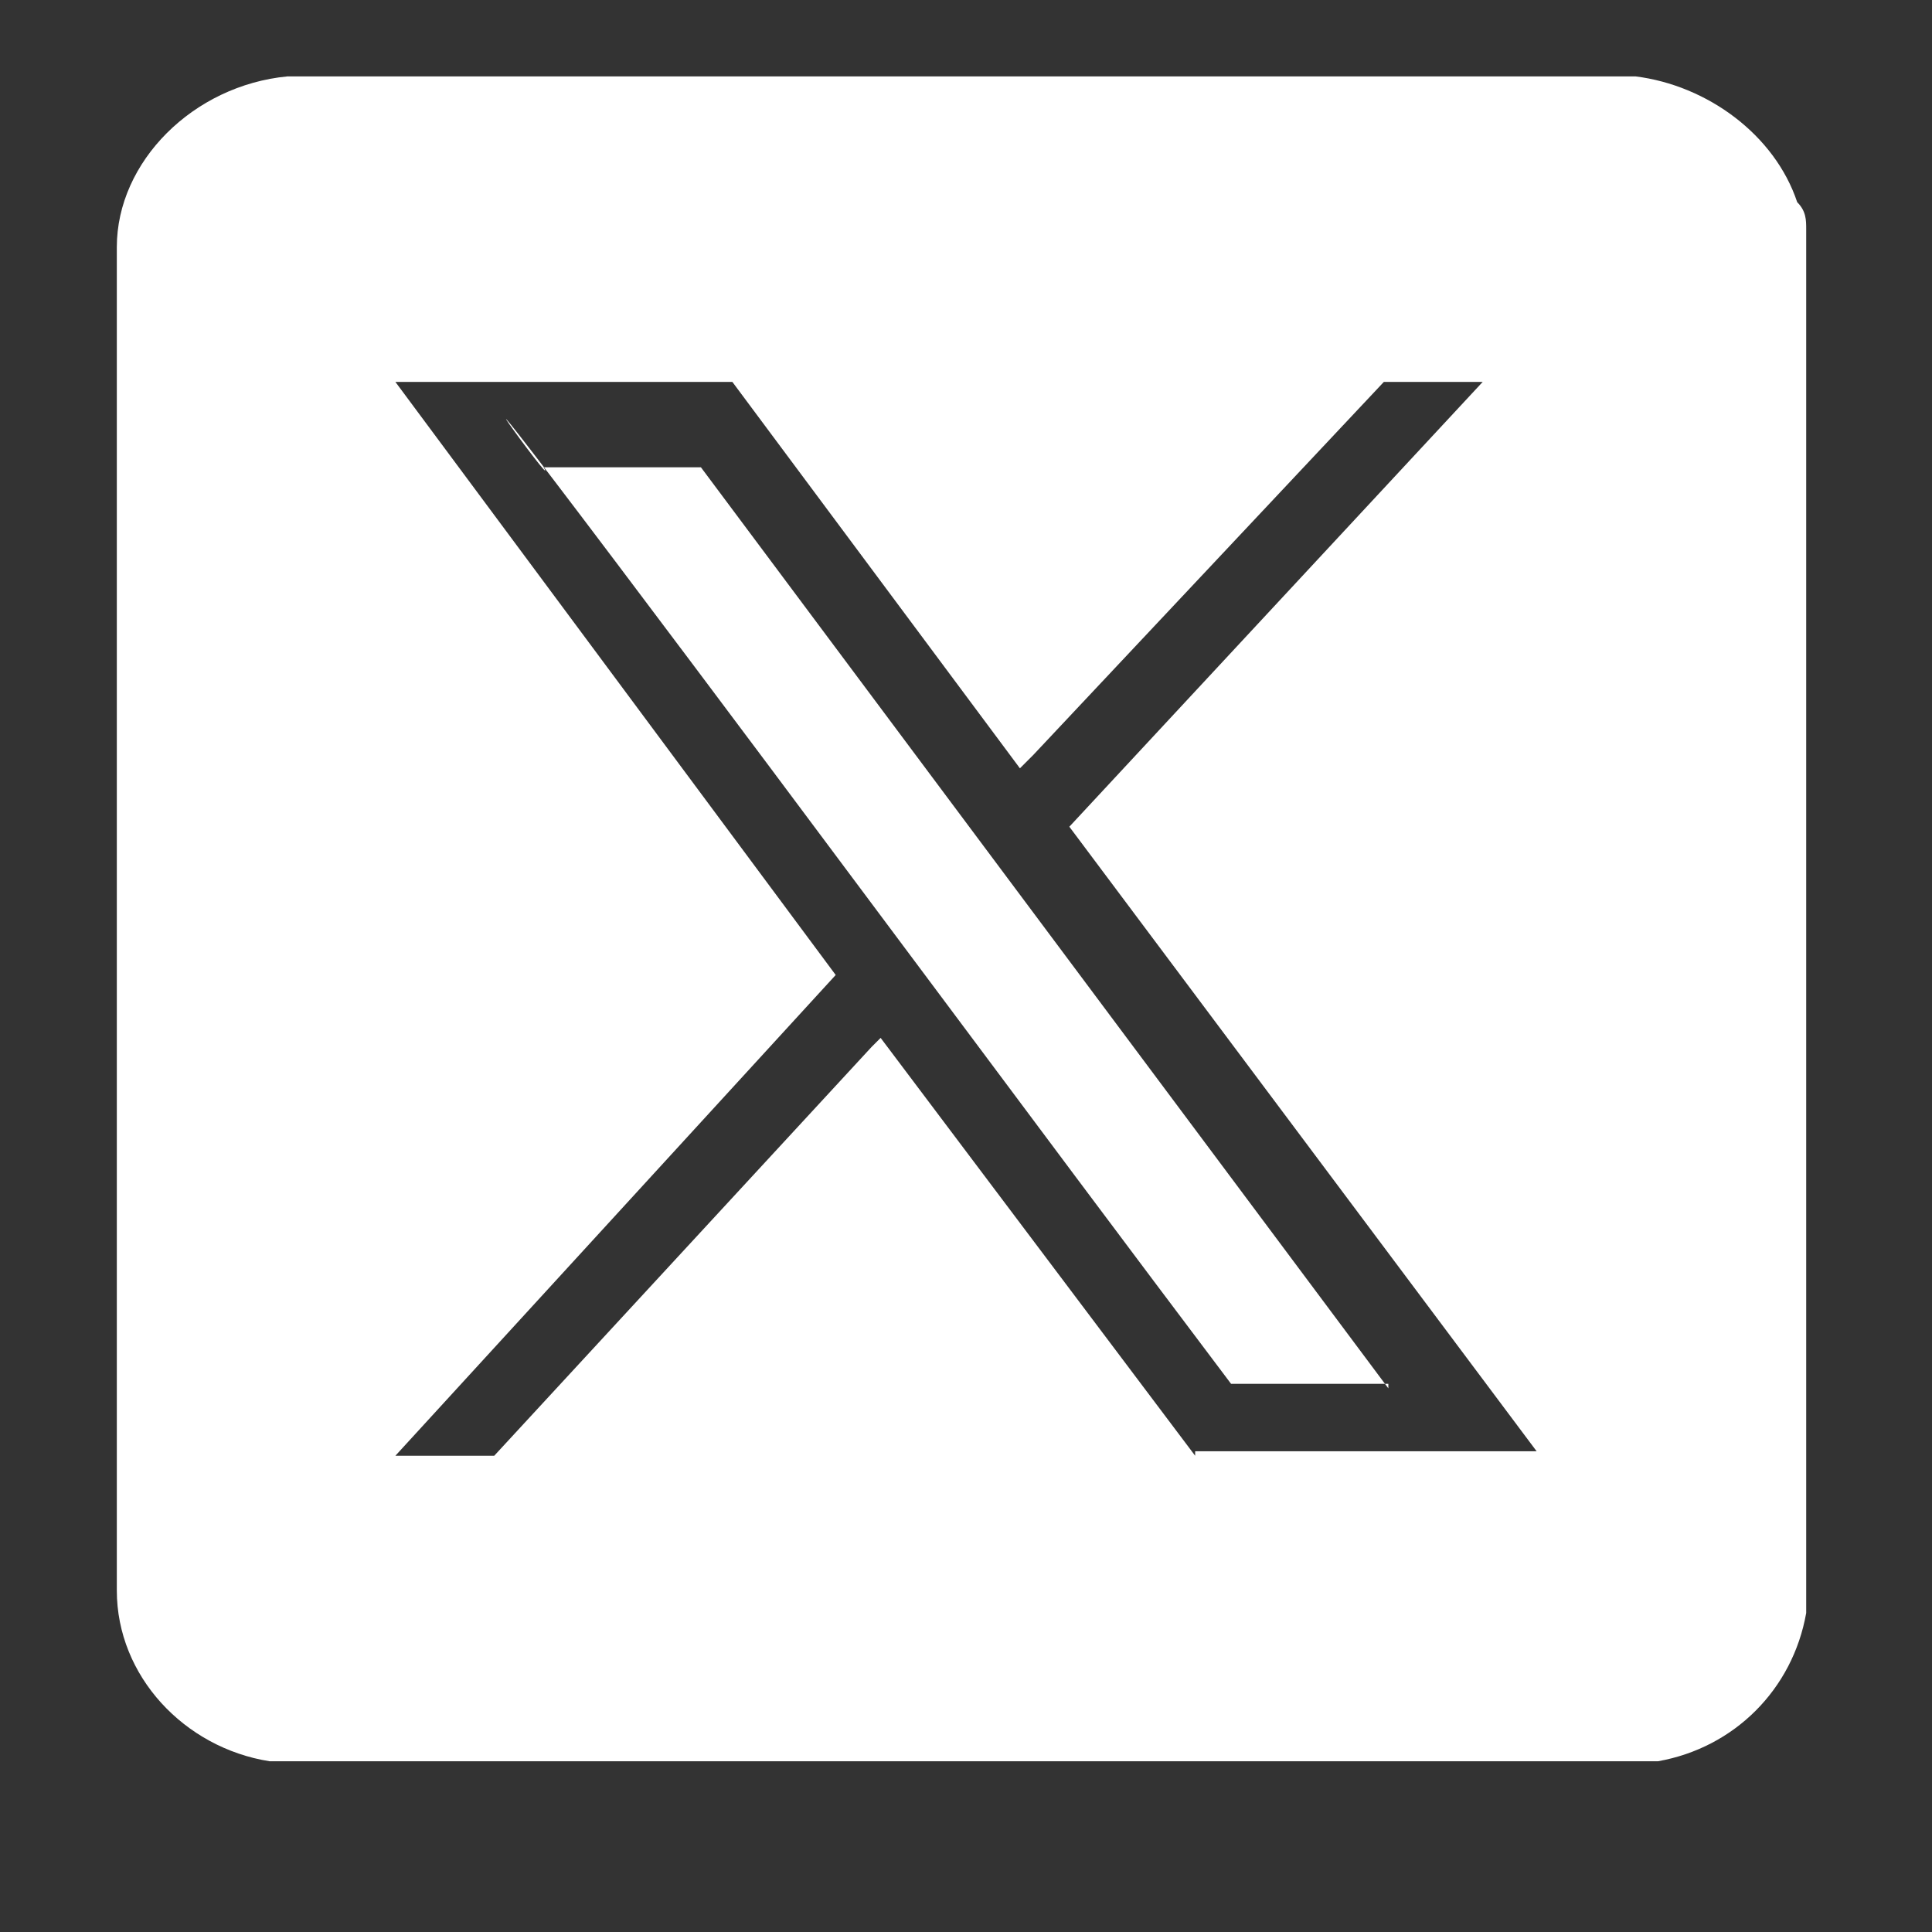
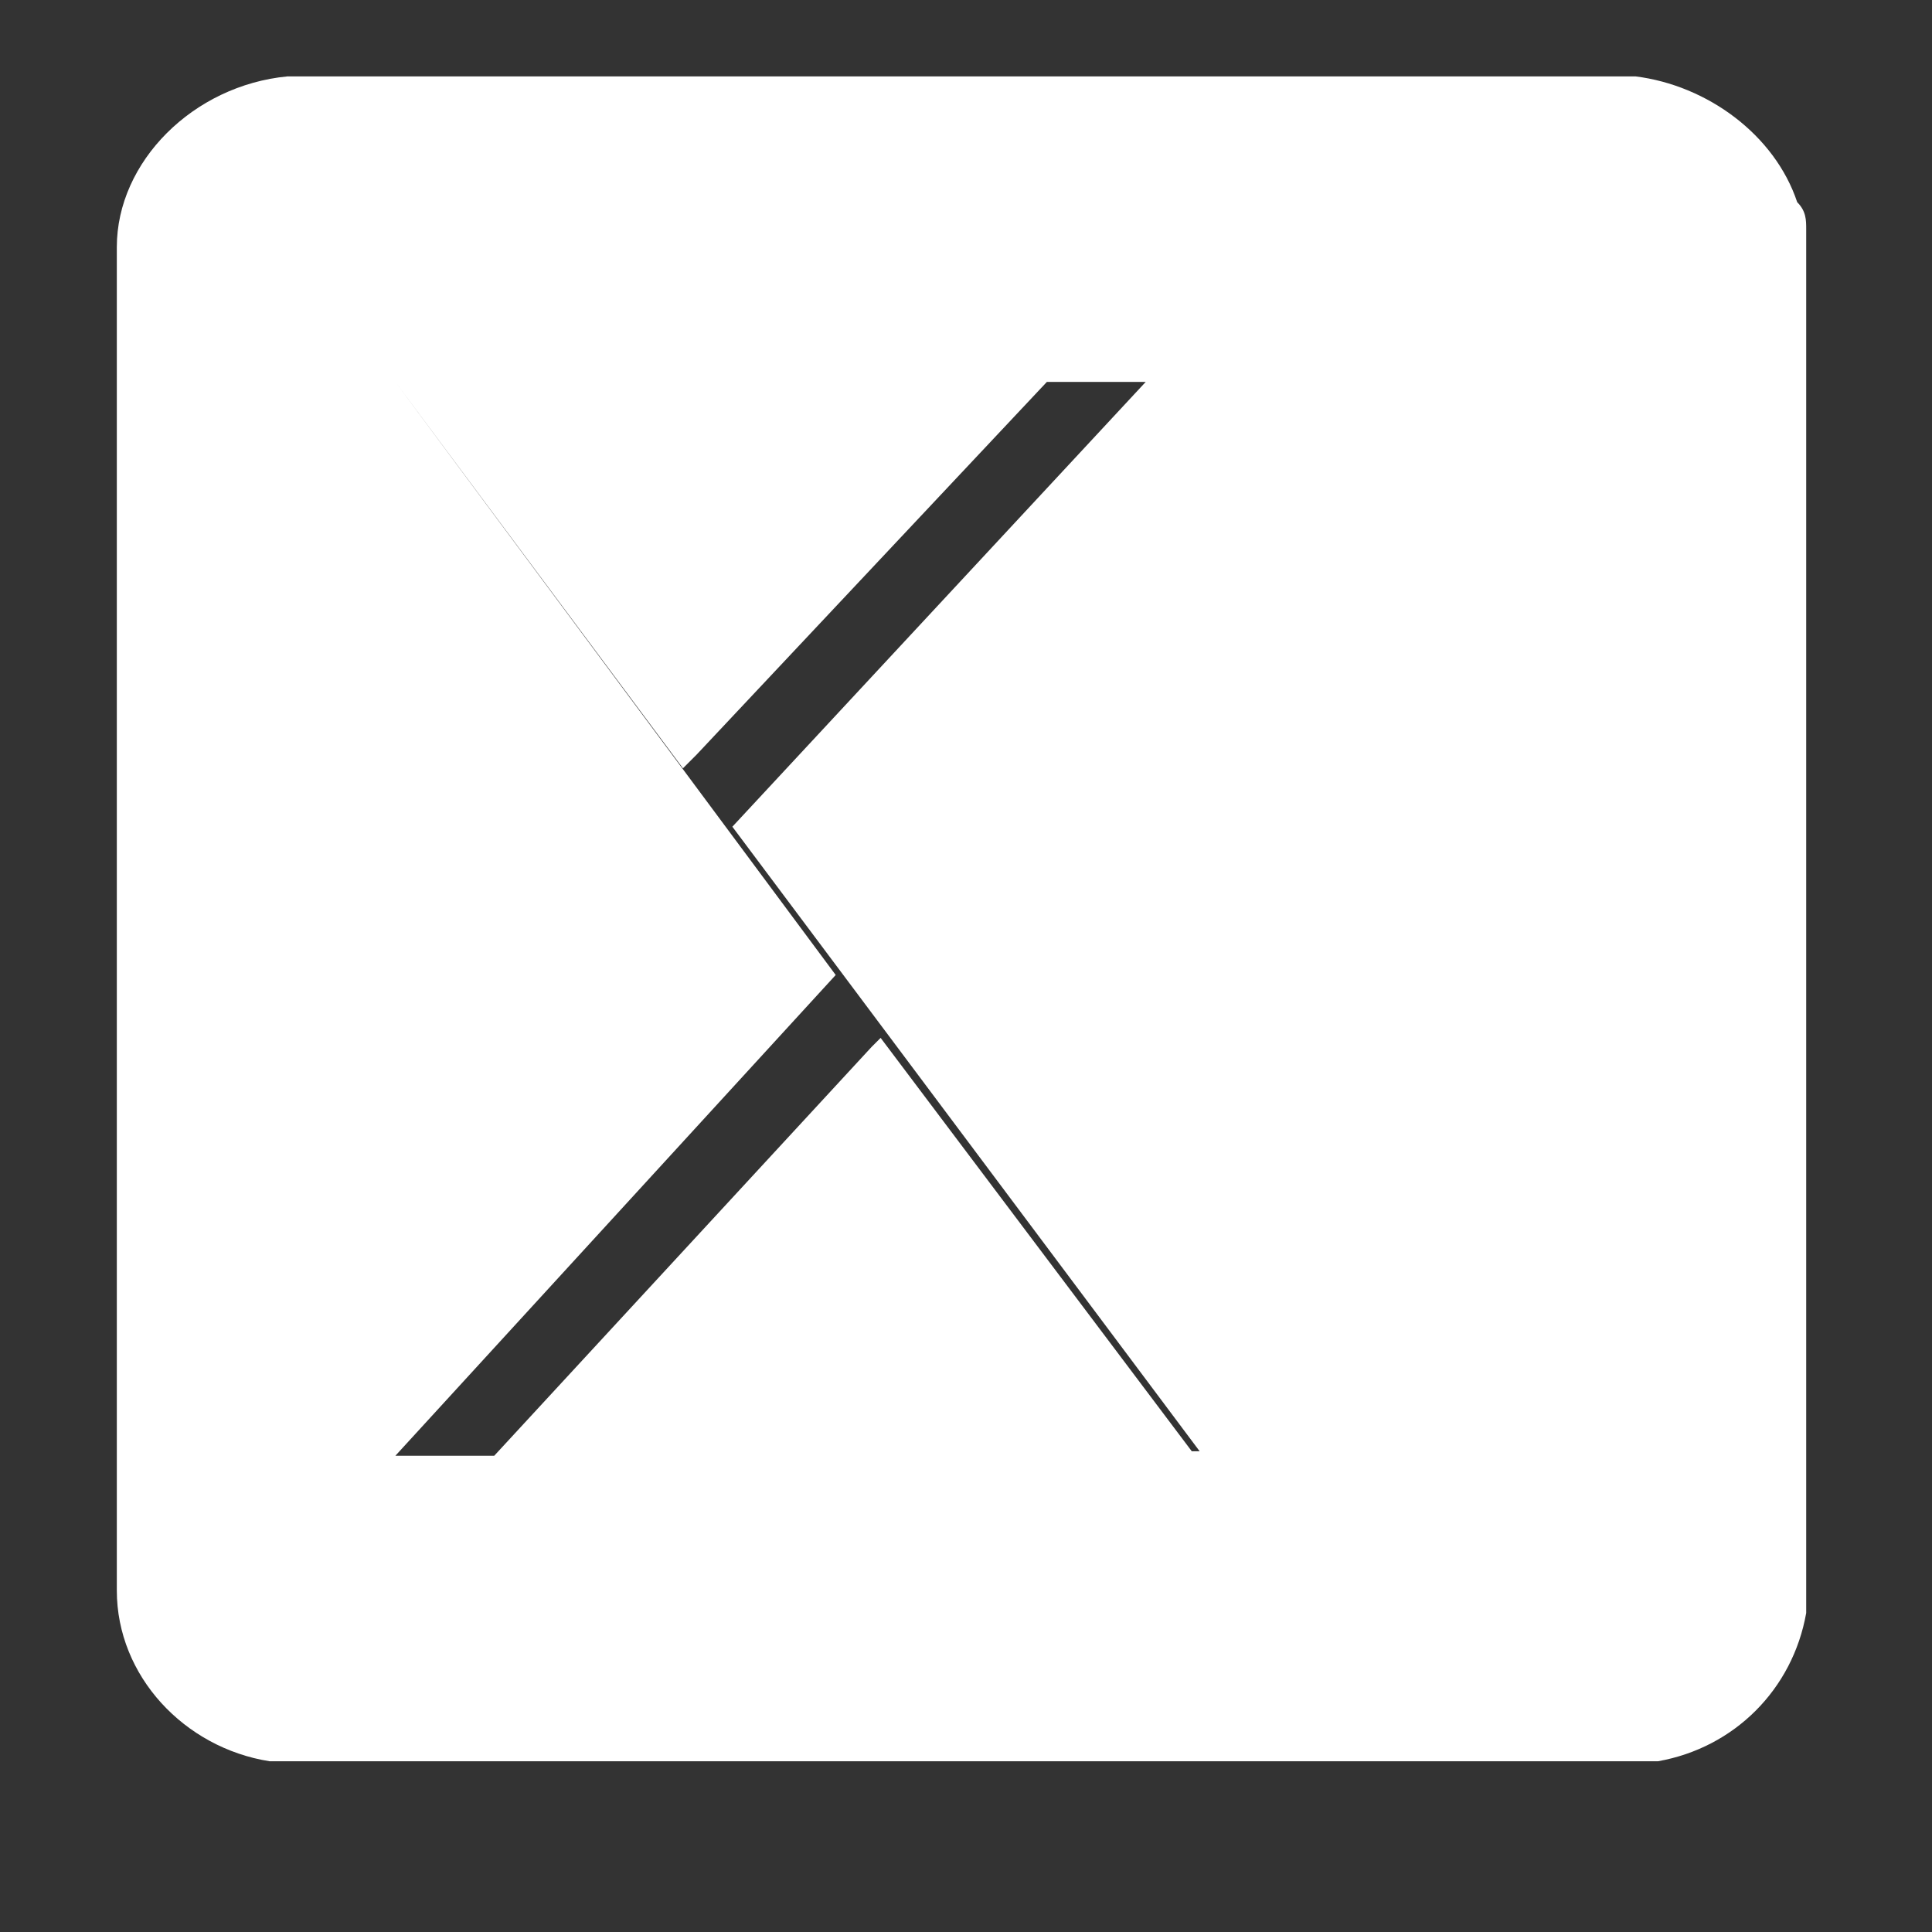
<svg xmlns="http://www.w3.org/2000/svg" id="Layer_1" version="1.1" viewBox="0 0 43 43">
  <rect x="0" y="0" width="43" height="43" fill="#333333" stroke="none" />
  <defs>
    <style>
      .st0 {
        fill: #fff;
      }
    </style>
  </defs>
-   <path class="st0" d="M40,4.5c-.5-1.5-2-2.6-3.6-2.8H6.4c-2.1.2-3.8,1.9-3.8,3.8v29.9c0,1.9,1.5,3.5,3.4,3.8h30.9c1.7-.3,3-1.6,3.3-3.3V5.1c0-.2,0-.4-.2-.6ZM26.6,32.4l-7-9.3-.2.2-8.4,9.1h-2.2l9.8-10.7-9.8-13.2h7.5l6.4,8.6.3-.3,7.8-8.3h2.2l-9.2,9.9,10.4,13.9h-7.6,0Z" />
-   <path class="st0" d="M30.9,30.8h-3.5c-4.6-6.1-9.1-12.2-13.7-18.3s-1.2-1.4-1.6-2.1,0,0,0,0h3.5l15.3,20.5h0Z" />
+   <path class="st0" d="M40,4.5c-.5-1.5-2-2.6-3.6-2.8H6.4c-2.1.2-3.8,1.9-3.8,3.8v29.9c0,1.9,1.5,3.5,3.4,3.8h30.9c1.7-.3,3-1.6,3.3-3.3V5.1c0-.2,0-.4-.2-.6ZM26.6,32.4l-7-9.3-.2.2-8.4,9.1h-2.2l9.8-10.7-9.8-13.2l6.4,8.6.3-.3,7.8-8.3h2.2l-9.2,9.9,10.4,13.9h-7.6,0Z" />
</svg>